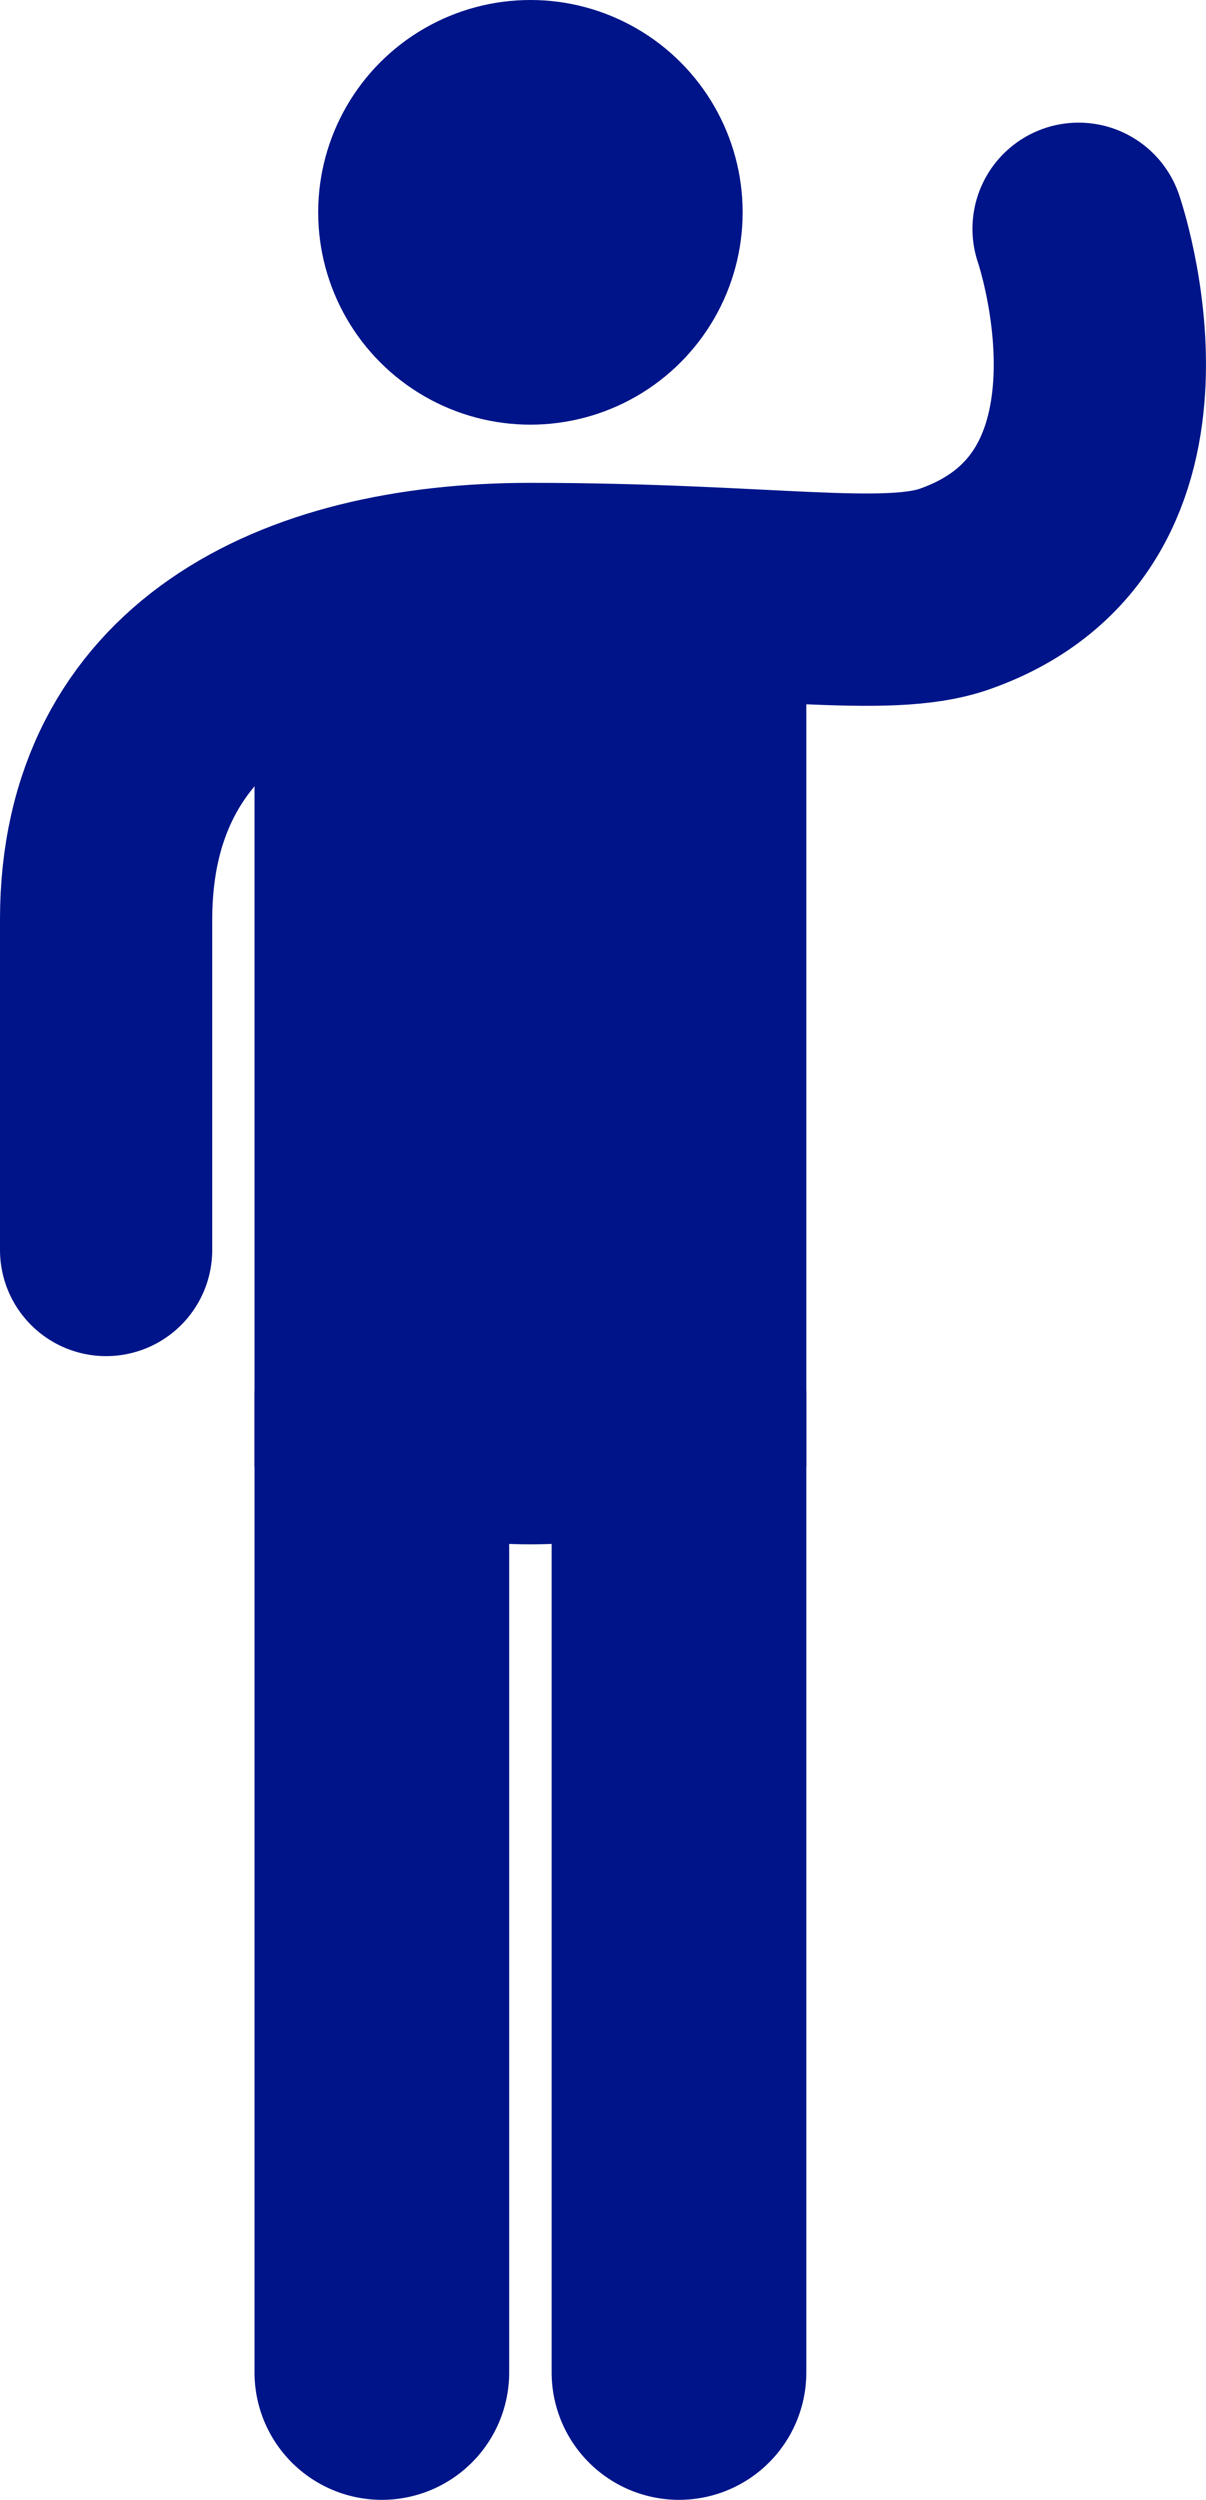
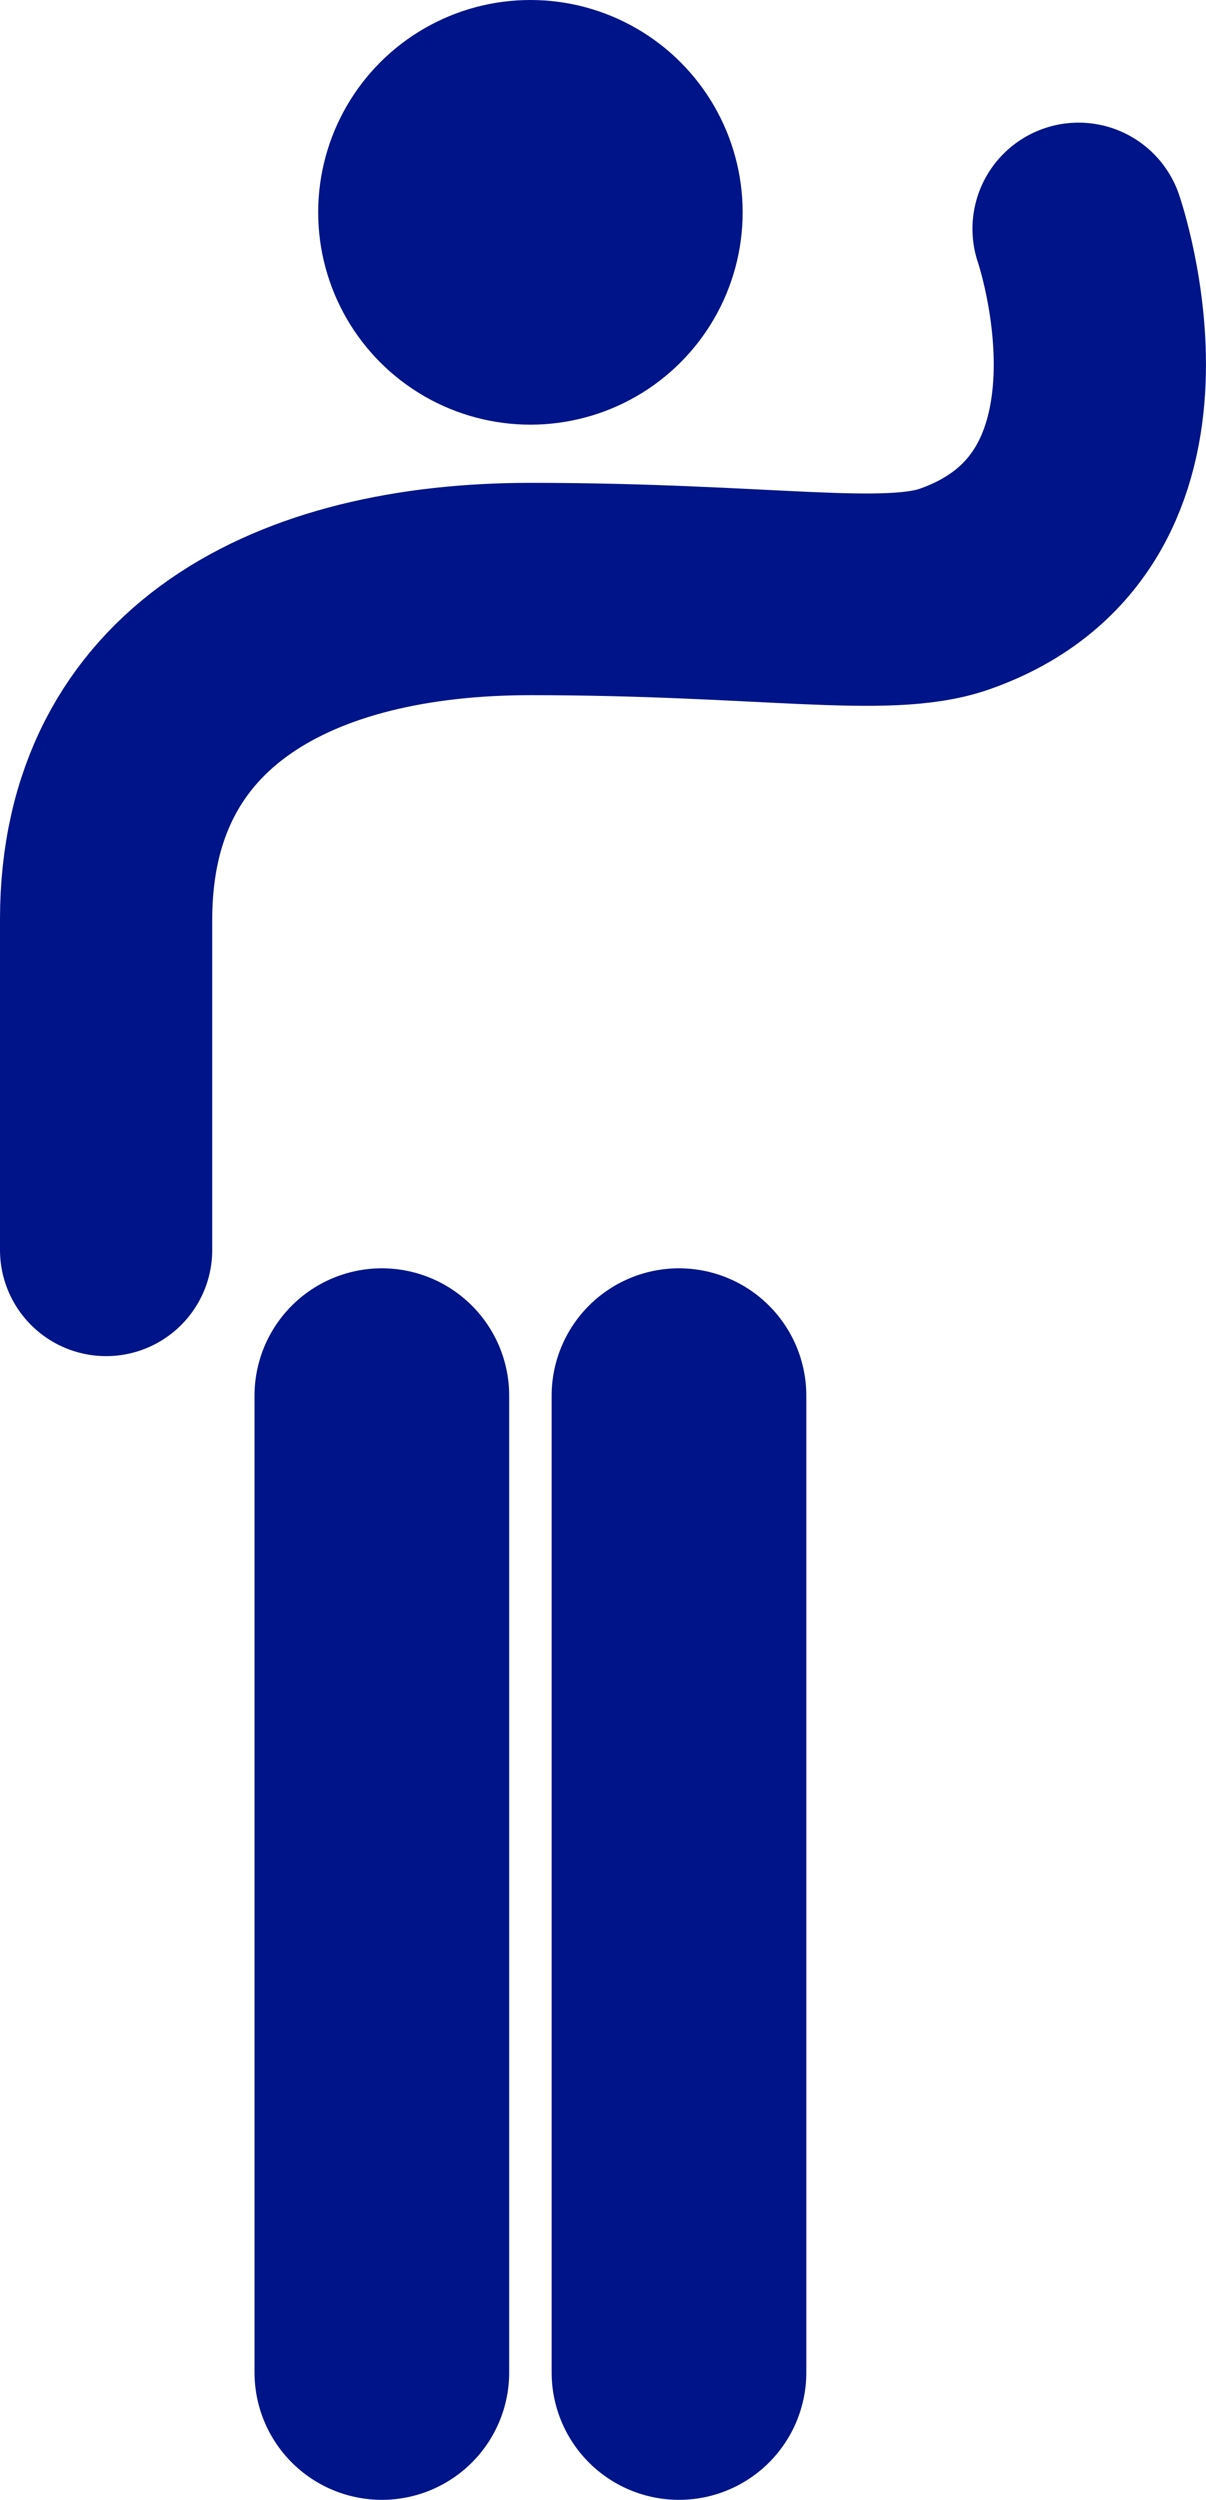
<svg xmlns="http://www.w3.org/2000/svg" id="Laag_2" viewBox="0 0 142.06 294.33">
  <defs>
    <style>.cls-1{fill:#001489;}.cls-2{stroke-width:25px;}.cls-2,.cls-3{fill:none;stroke:#001489;stroke-linecap:round;stroke-linejoin:round;}.cls-3{stroke-width:30px;}</style>
  </defs>
  <g id="Laag_1-2">
    <g>
      <circle class="cls-1" cx="62.48" cy="25" r="25" />
-       <path class="cls-1" d="M29.98,69.35v103.37c9.47,5.78,20.6,9.11,32.5,9.11s23.03-3.33,32.5-9.11V69.35H29.98Z" />
      <path class="cls-2" d="M127.05,26.94s11.45,33.27-14.6,42.41c-8.02,2.82-22.38,0-49.98,0S12.5,80.66,12.5,108.26v38.91" />
      <path class="cls-3" d="M79.98,279.33v-115" />
      <path class="cls-3" d="M44.98,279.33v-115" />
    </g>
  </g>
</svg>